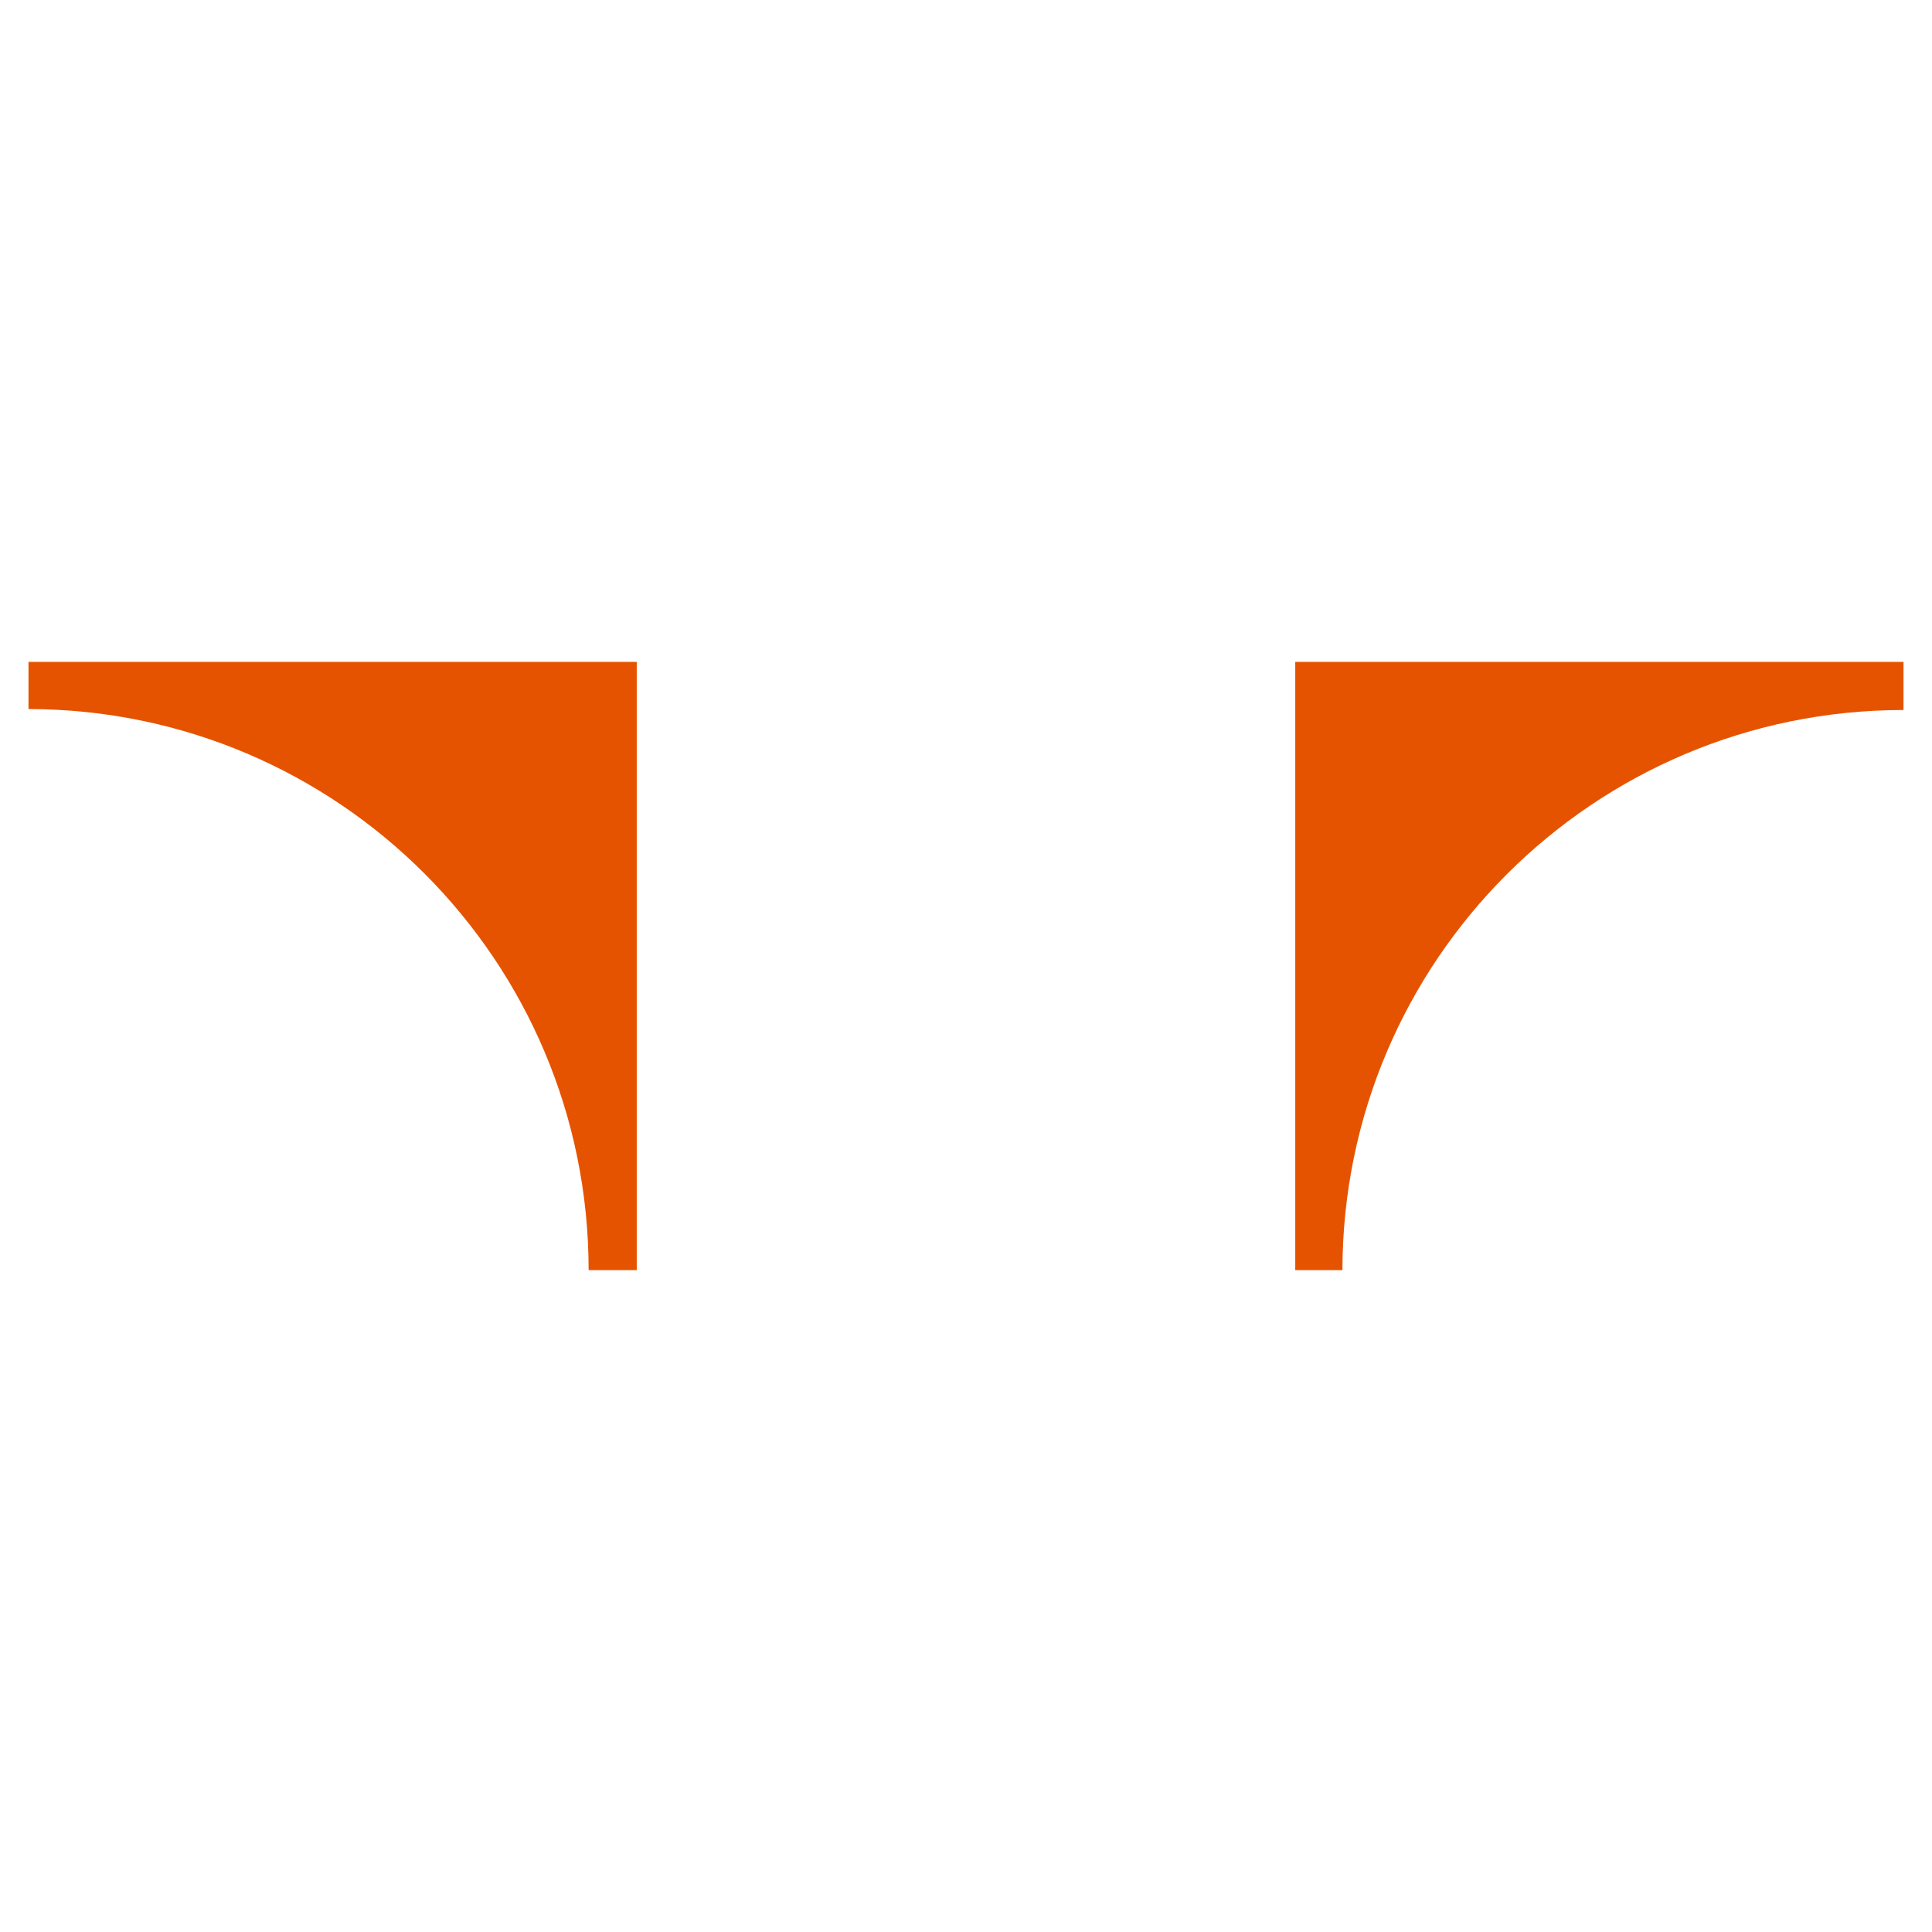
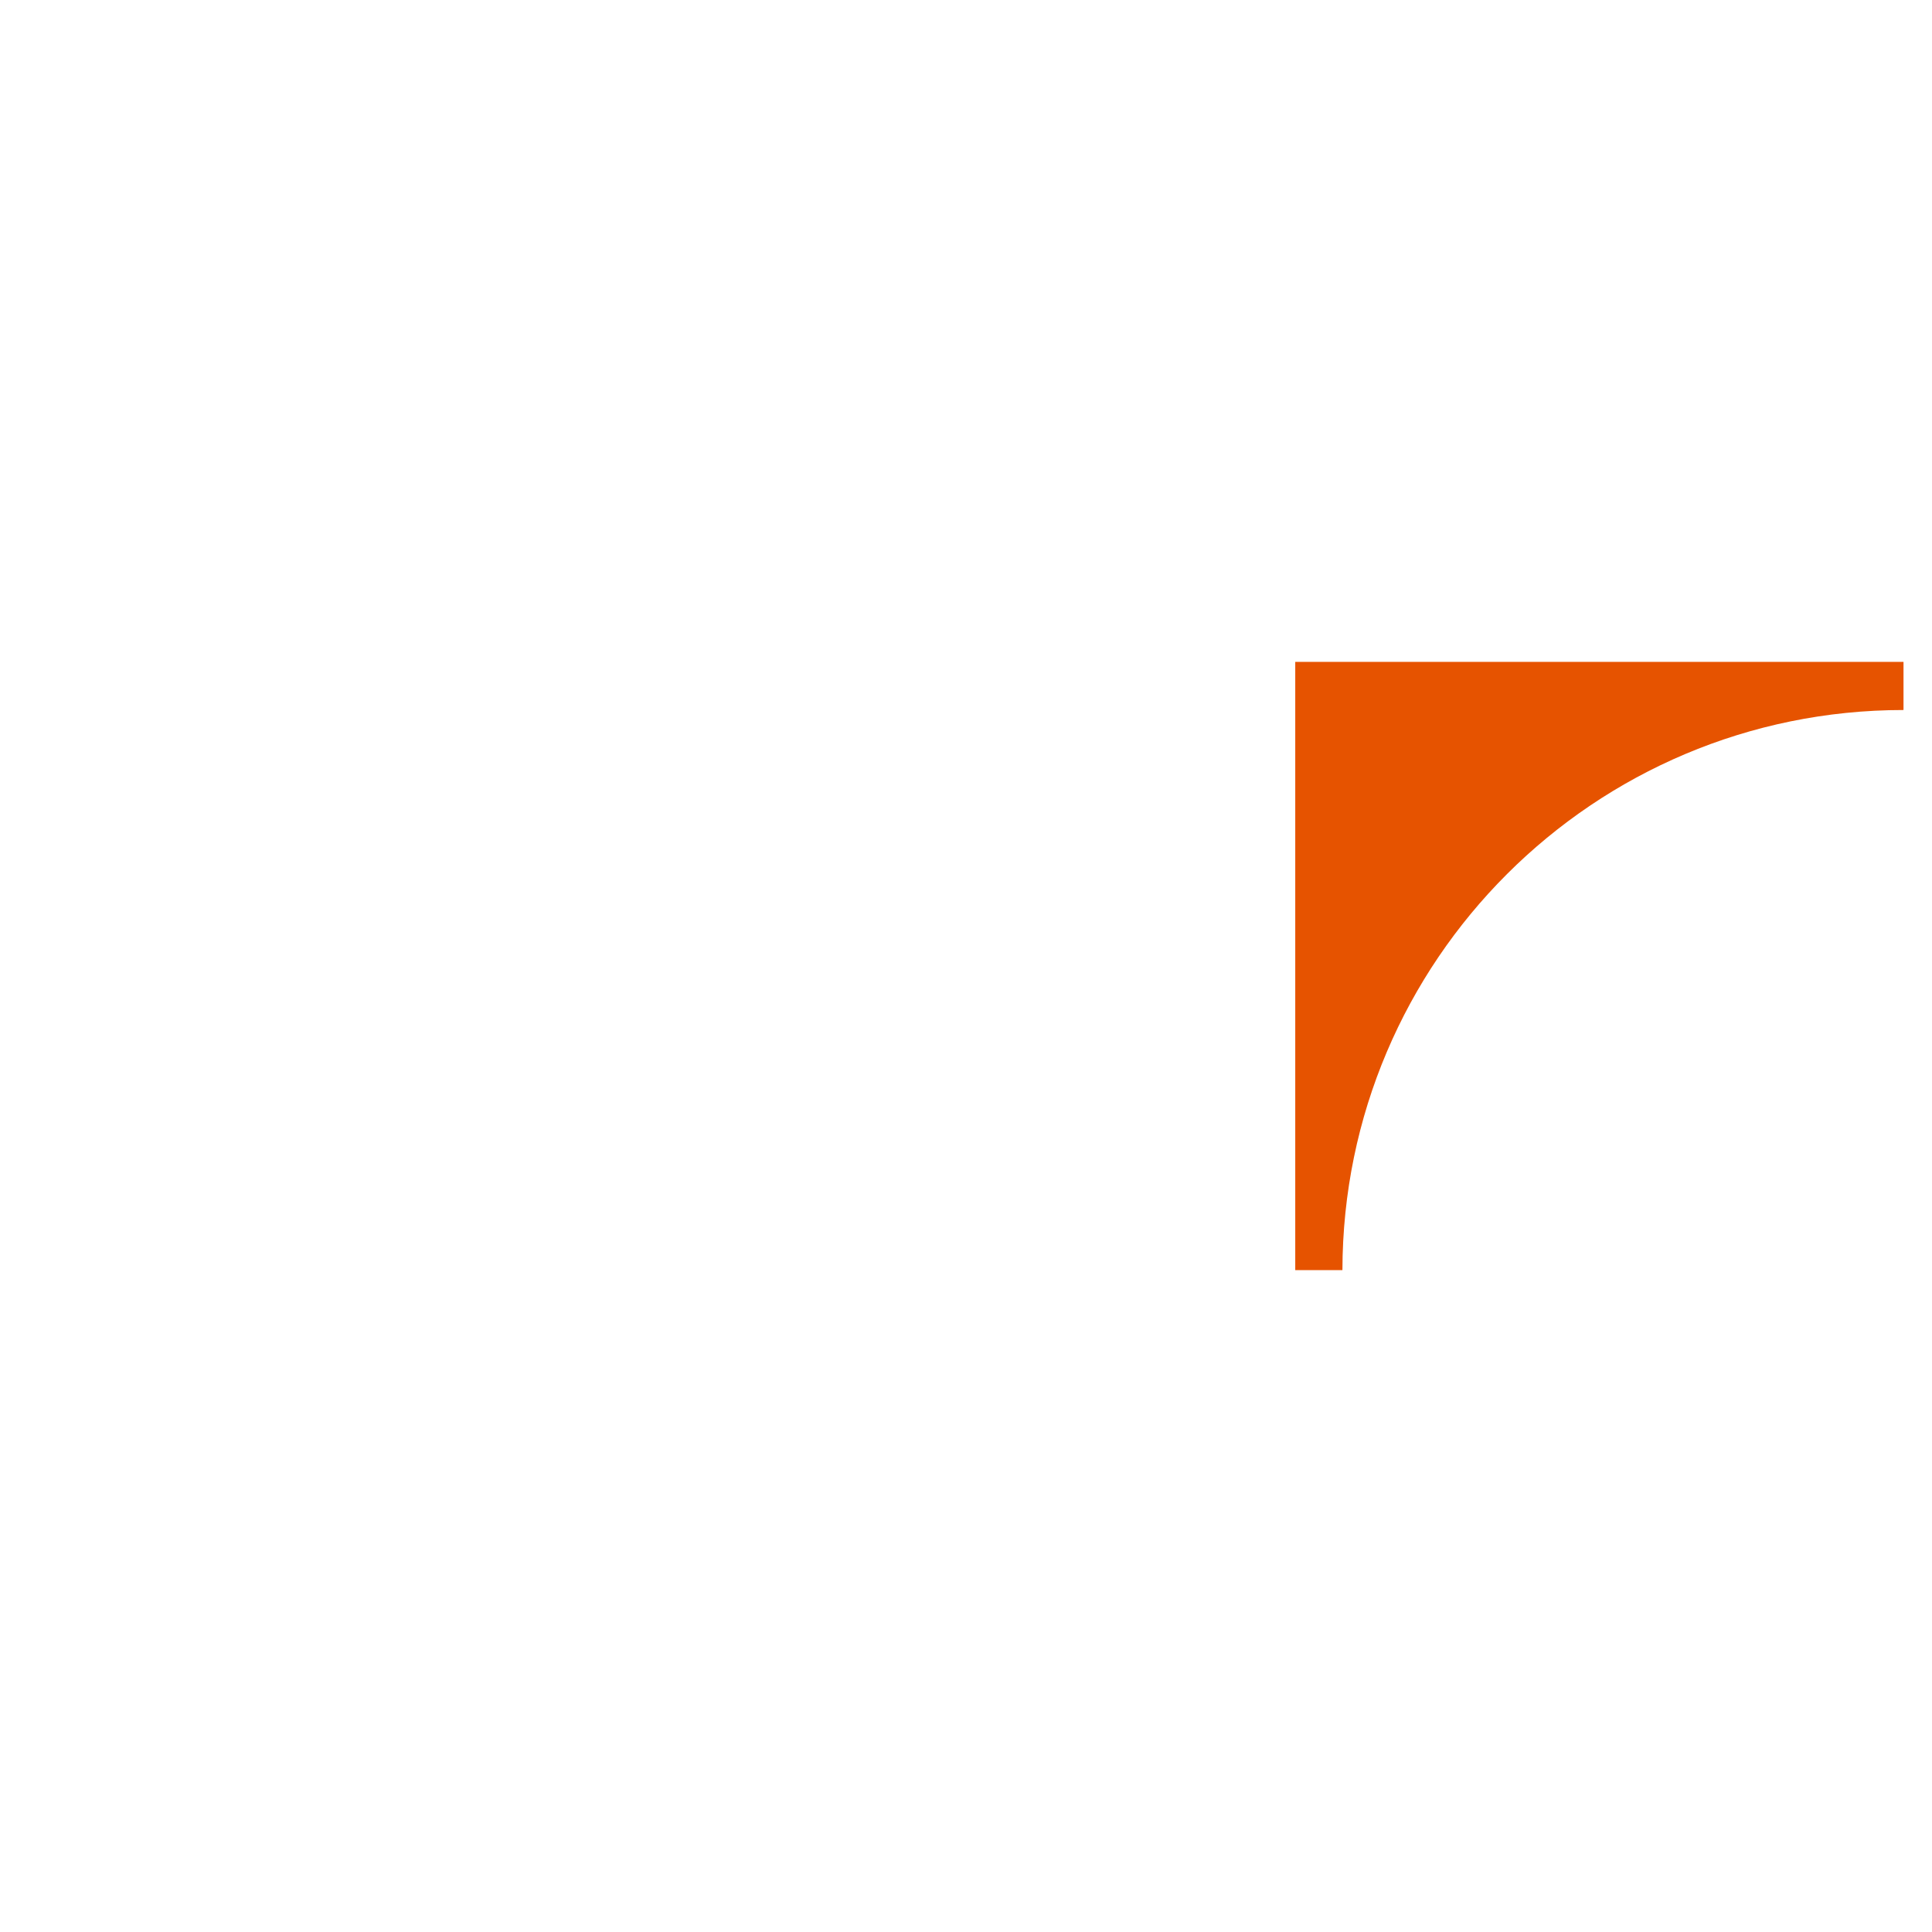
<svg xmlns="http://www.w3.org/2000/svg" id="Livello_1" data-name="Livello 1" viewBox="0 0 120 120">
  <defs>
    <style>      .cls-1 {        fill: #e65300;      }    </style>
  </defs>
  <path class="cls-1" d="M80.45,78.89h2.93c.03-19.22,15.62-34.79,34.85-34.79v-2.99h-37.78v37.78Z" />
-   <path class="cls-1" d="M1.77,41.11v2.93c19.22,.03,34.79,15.62,34.79,34.85h2.99V41.11H1.77Z" />
</svg>